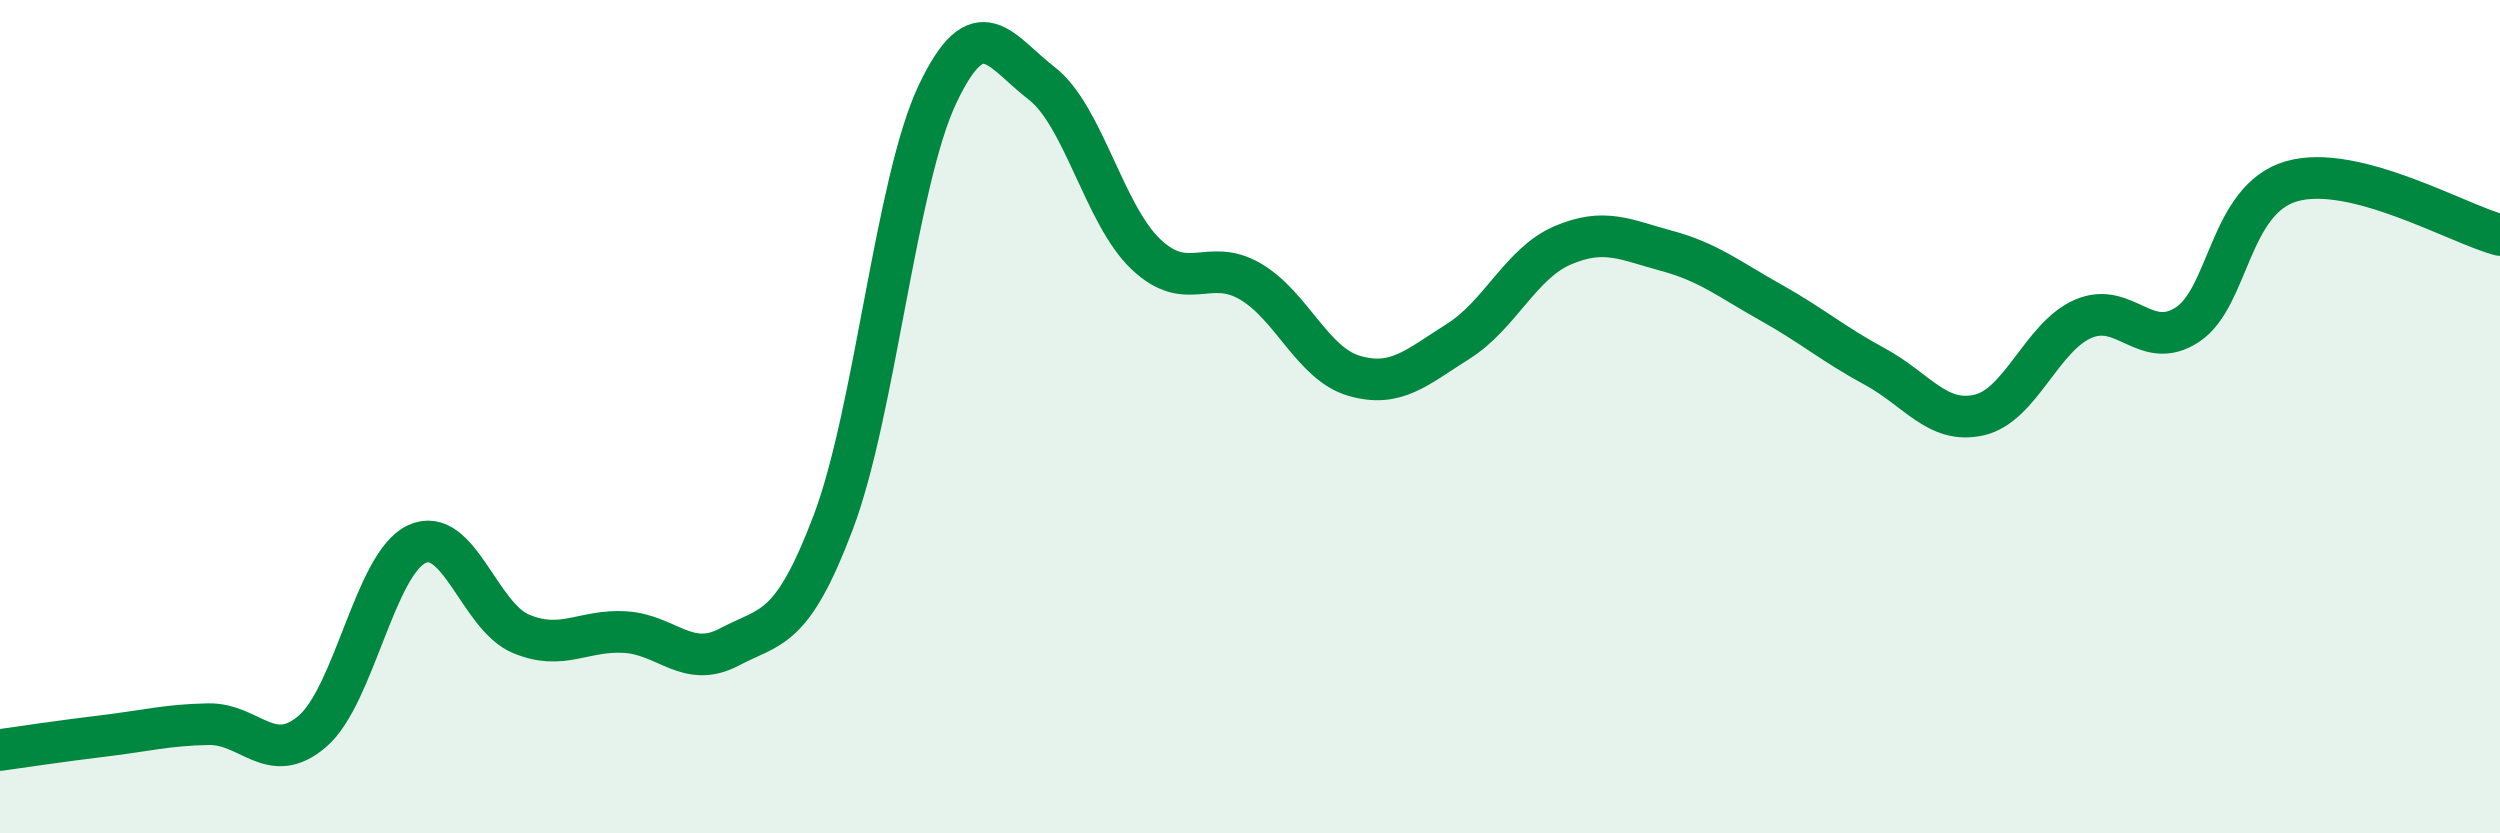
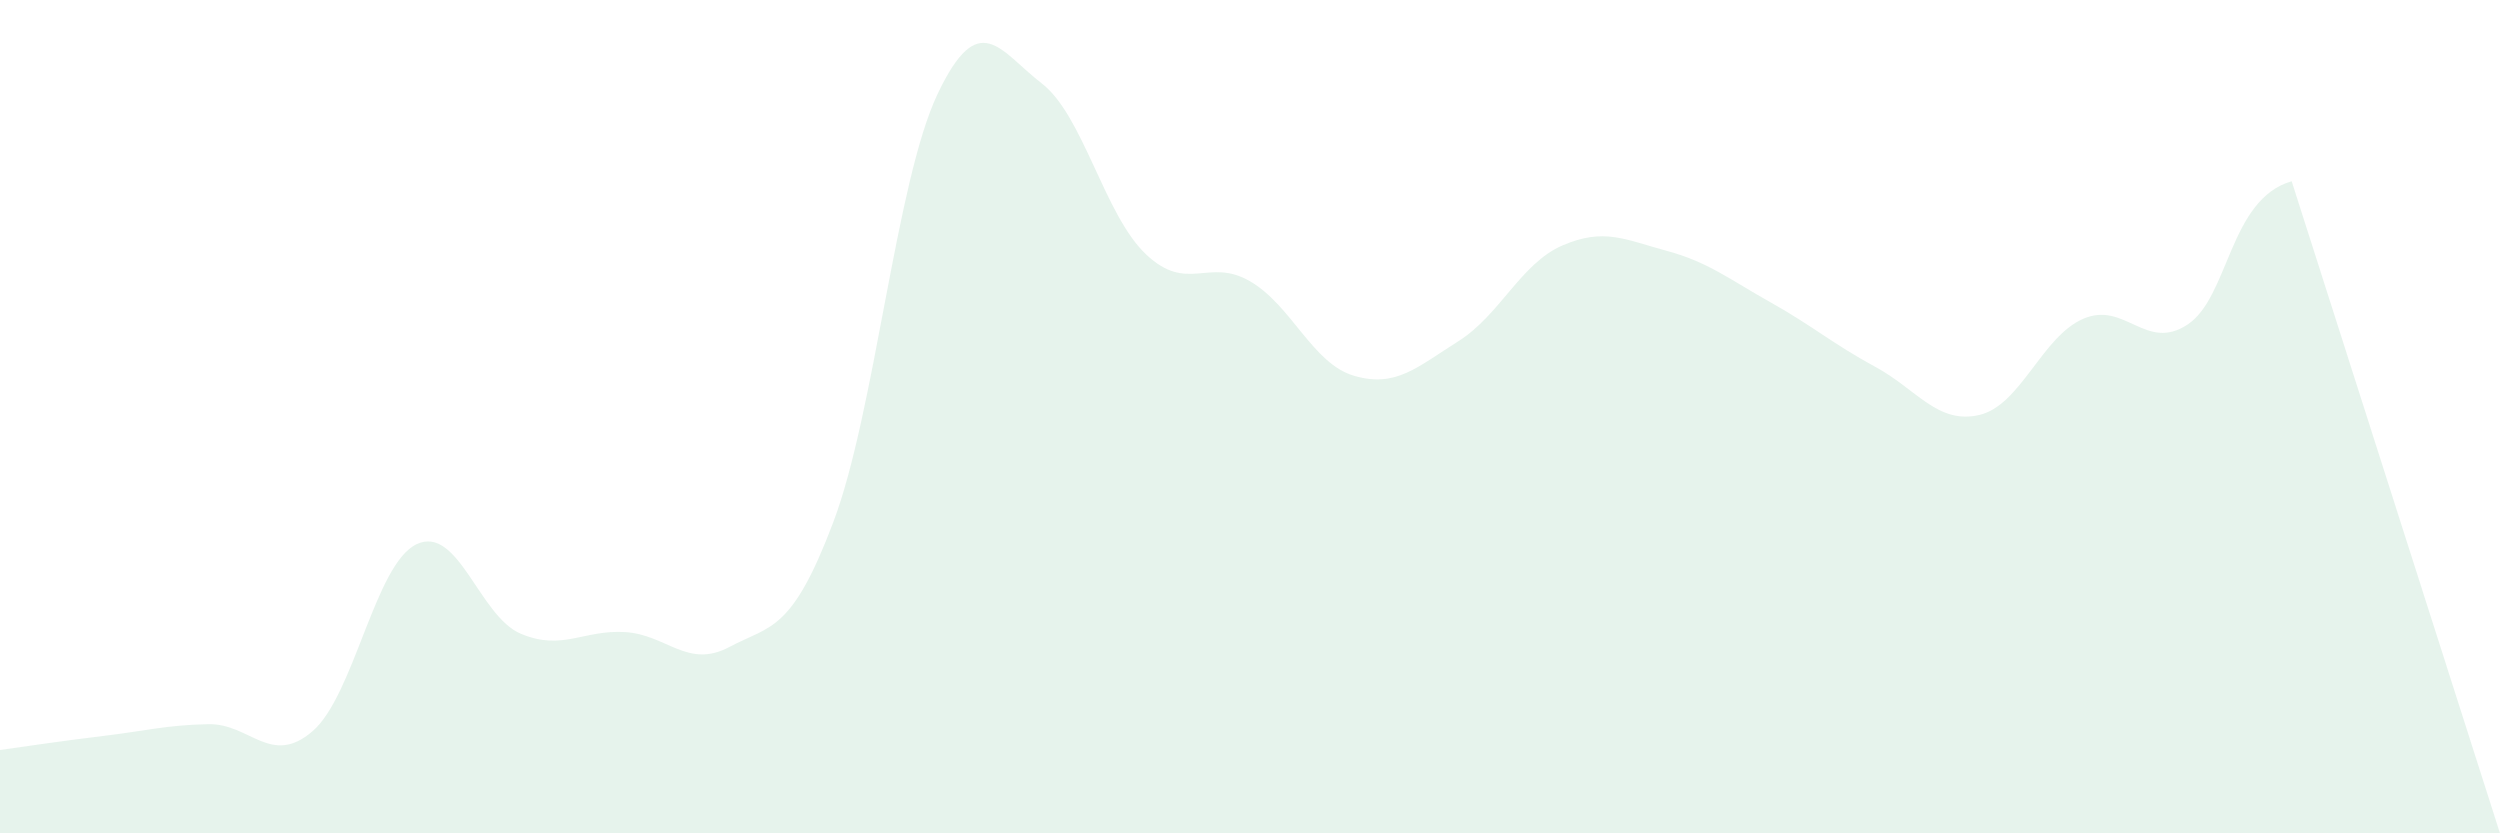
<svg xmlns="http://www.w3.org/2000/svg" width="60" height="20" viewBox="0 0 60 20">
-   <path d="M 0,18 C 0.5,17.93 1.5,17.78 2.5,17.66 C 3.5,17.54 4,17.4 5,17.38 C 6,17.36 6.5,18.41 7.5,17.55 C 8.5,16.69 9,13.53 10,13.06 C 11,12.59 11.5,14.79 12.5,15.21 C 13.5,15.63 14,15.11 15,15.17 C 16,15.23 16.5,16.06 17.5,15.53 C 18.5,15 19,15.18 20,12.53 C 21,9.88 21.5,4.37 22.5,2.26 C 23.5,0.15 24,1.23 25,2 C 26,2.77 26.5,5.15 27.5,6.1 C 28.5,7.05 29,6.17 30,6.75 C 31,7.33 31.5,8.73 32.5,9.02 C 33.5,9.31 34,8.82 35,8.19 C 36,7.56 36.5,6.32 37.5,5.89 C 38.5,5.46 39,5.75 40,6.02 C 41,6.29 41.5,6.7 42.5,7.26 C 43.5,7.82 44,8.26 45,8.8 C 46,9.34 46.5,10.19 47.5,9.96 C 48.5,9.73 49,8.08 50,7.65 C 51,7.22 51.5,8.45 52.5,7.79 C 53.5,7.13 53.5,4.78 55,4.35 C 56.5,3.92 59,5.38 60,5.64L60 20L0 20Z" fill="#008740" opacity="0.1" stroke-linecap="round" stroke-linejoin="round" />
-   <path d="M 0,18 C 0.5,17.93 1.5,17.78 2.5,17.66 C 3.5,17.54 4,17.4 5,17.38 C 6,17.36 6.5,18.41 7.5,17.55 C 8.5,16.69 9,13.53 10,13.06 C 11,12.59 11.5,14.79 12.5,15.21 C 13.5,15.63 14,15.11 15,15.17 C 16,15.23 16.5,16.06 17.5,15.53 C 18.5,15 19,15.18 20,12.53 C 21,9.88 21.5,4.37 22.5,2.26 C 23.5,0.15 24,1.23 25,2 C 26,2.77 26.5,5.15 27.5,6.1 C 28.5,7.05 29,6.17 30,6.75 C 31,7.33 31.5,8.73 32.5,9.02 C 33.5,9.31 34,8.82 35,8.19 C 36,7.56 36.5,6.32 37.5,5.89 C 38.5,5.46 39,5.75 40,6.02 C 41,6.29 41.5,6.7 42.5,7.26 C 43.5,7.82 44,8.26 45,8.8 C 46,9.34 46.5,10.19 47.5,9.96 C 48.5,9.73 49,8.08 50,7.65 C 51,7.22 51.5,8.45 52.5,7.79 C 53.5,7.13 53.5,4.78 55,4.35 C 56.5,3.92 59,5.38 60,5.64" stroke="#008740" stroke-width="1" fill="none" stroke-linecap="round" stroke-linejoin="round" />
+   <path d="M 0,18 C 0.5,17.93 1.5,17.78 2.5,17.66 C 3.5,17.54 4,17.4 5,17.38 C 6,17.36 6.5,18.41 7.5,17.55 C 8.5,16.69 9,13.53 10,13.06 C 11,12.59 11.5,14.79 12.5,15.21 C 13.5,15.63 14,15.11 15,15.17 C 16,15.23 16.5,16.06 17.5,15.53 C 18.5,15 19,15.18 20,12.53 C 21,9.88 21.5,4.37 22.5,2.26 C 23.5,0.15 24,1.23 25,2 C 26,2.77 26.5,5.15 27.5,6.1 C 28.5,7.05 29,6.17 30,6.75 C 31,7.33 31.5,8.73 32.5,9.02 C 33.5,9.31 34,8.82 35,8.19 C 36,7.56 36.5,6.32 37.5,5.89 C 38.5,5.46 39,5.75 40,6.02 C 41,6.29 41.5,6.7 42.5,7.26 C 43.5,7.82 44,8.26 45,8.8 C 46,9.34 46.5,10.19 47.5,9.96 C 48.5,9.73 49,8.08 50,7.65 C 51,7.22 51.5,8.45 52.5,7.79 C 53.5,7.13 53.5,4.78 55,4.35 L60 20L0 20Z" fill="#008740" opacity="0.1" stroke-linecap="round" stroke-linejoin="round" />
</svg>